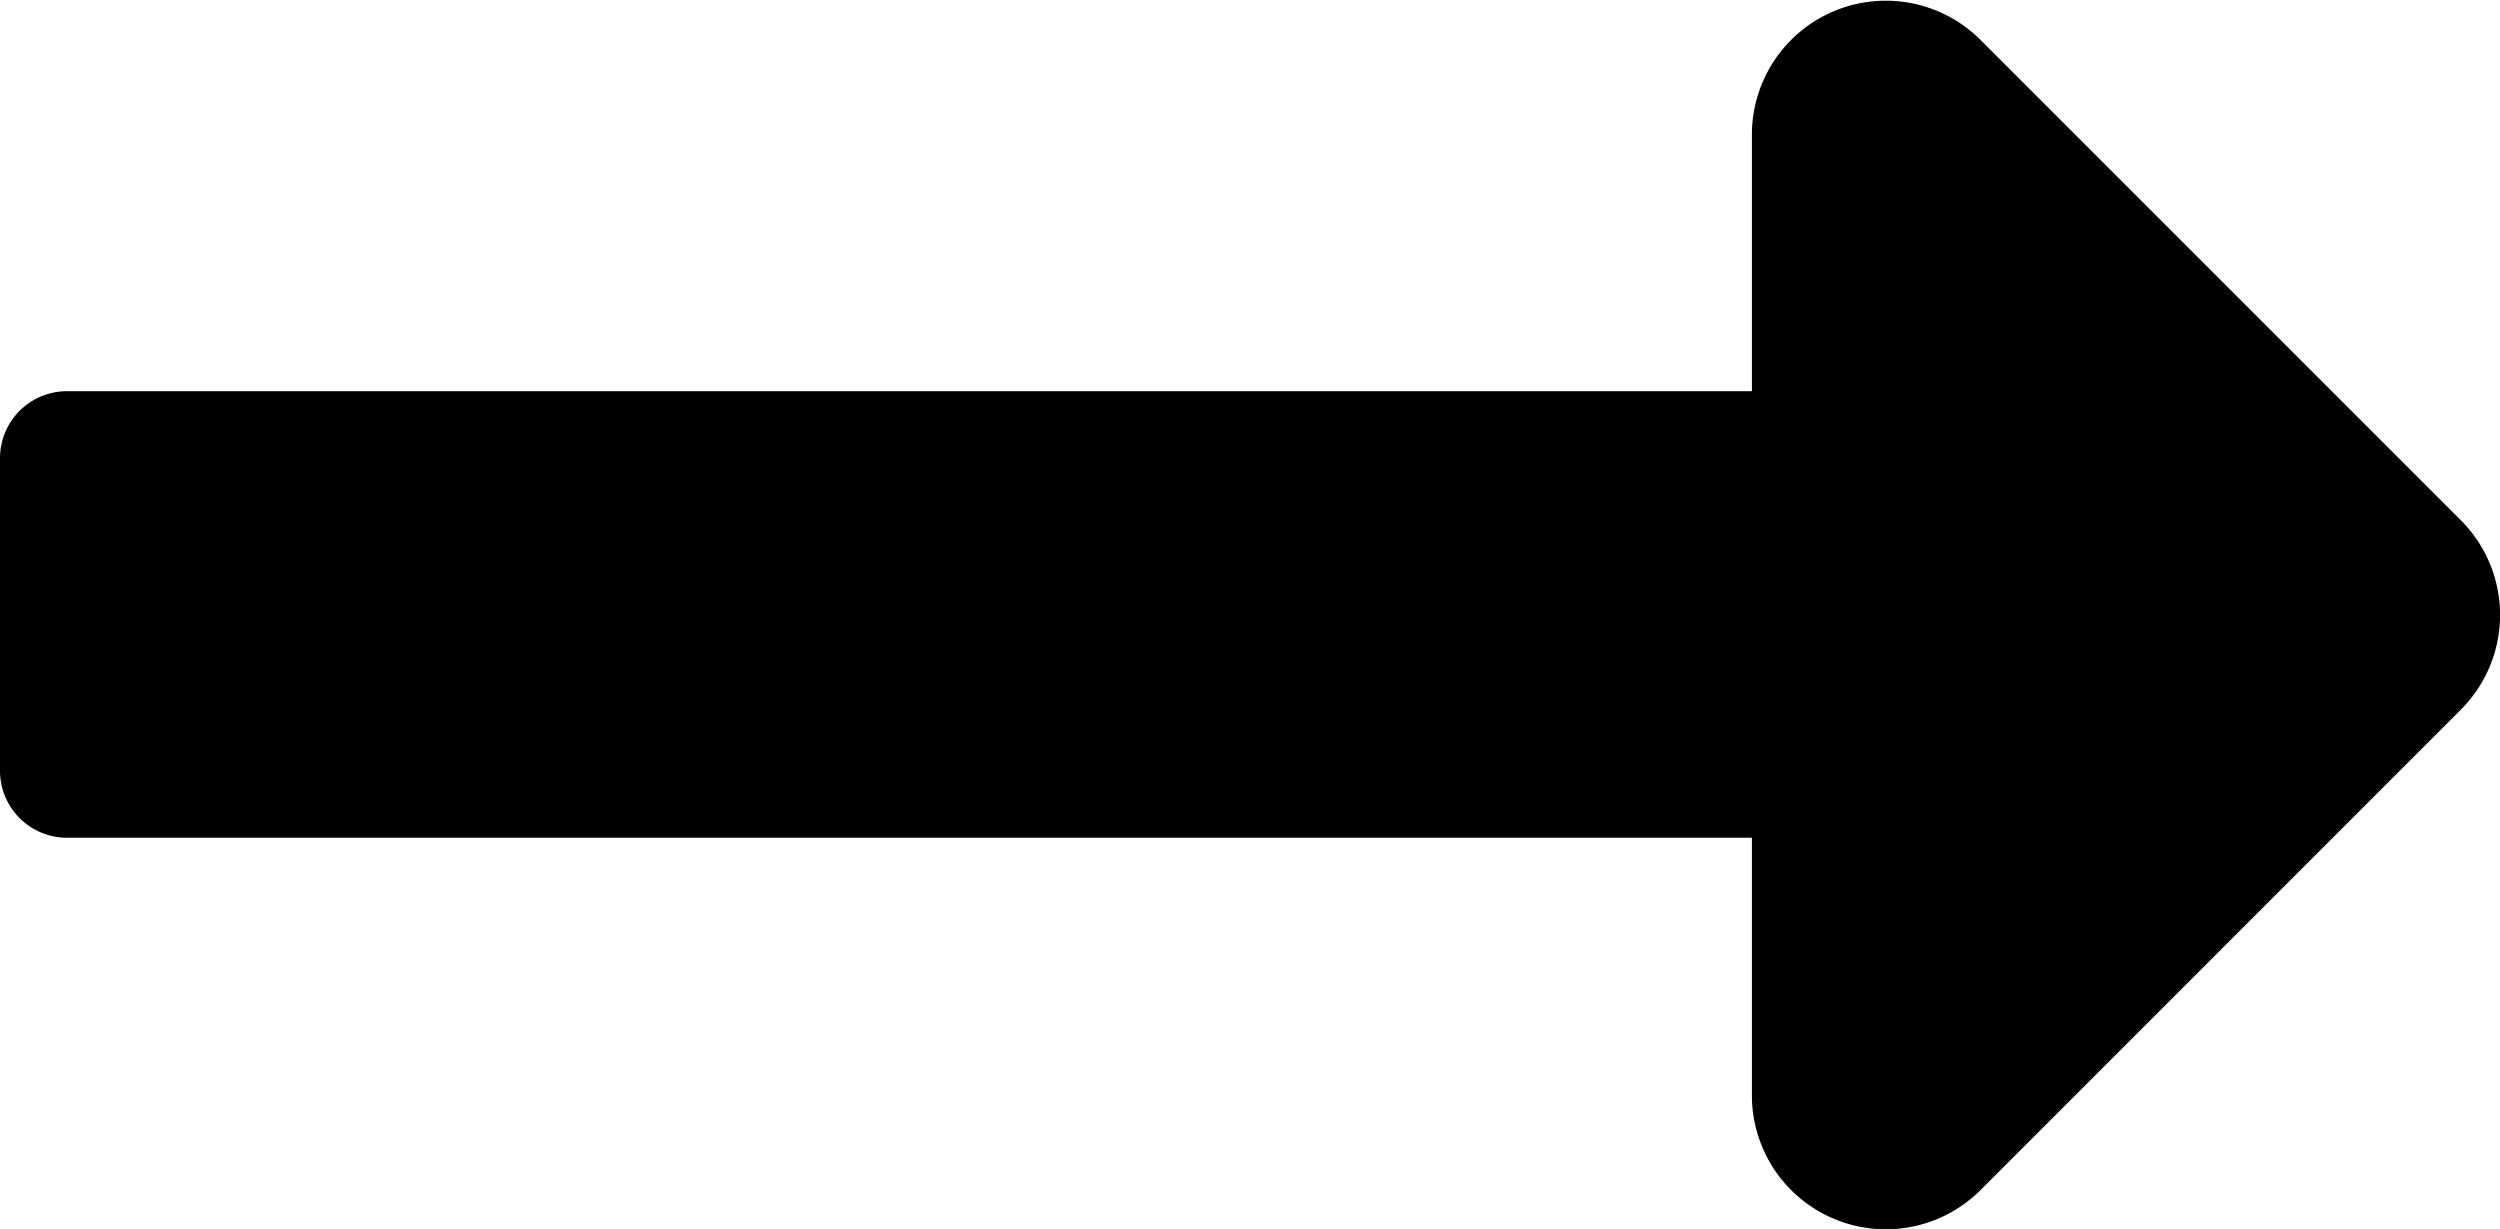
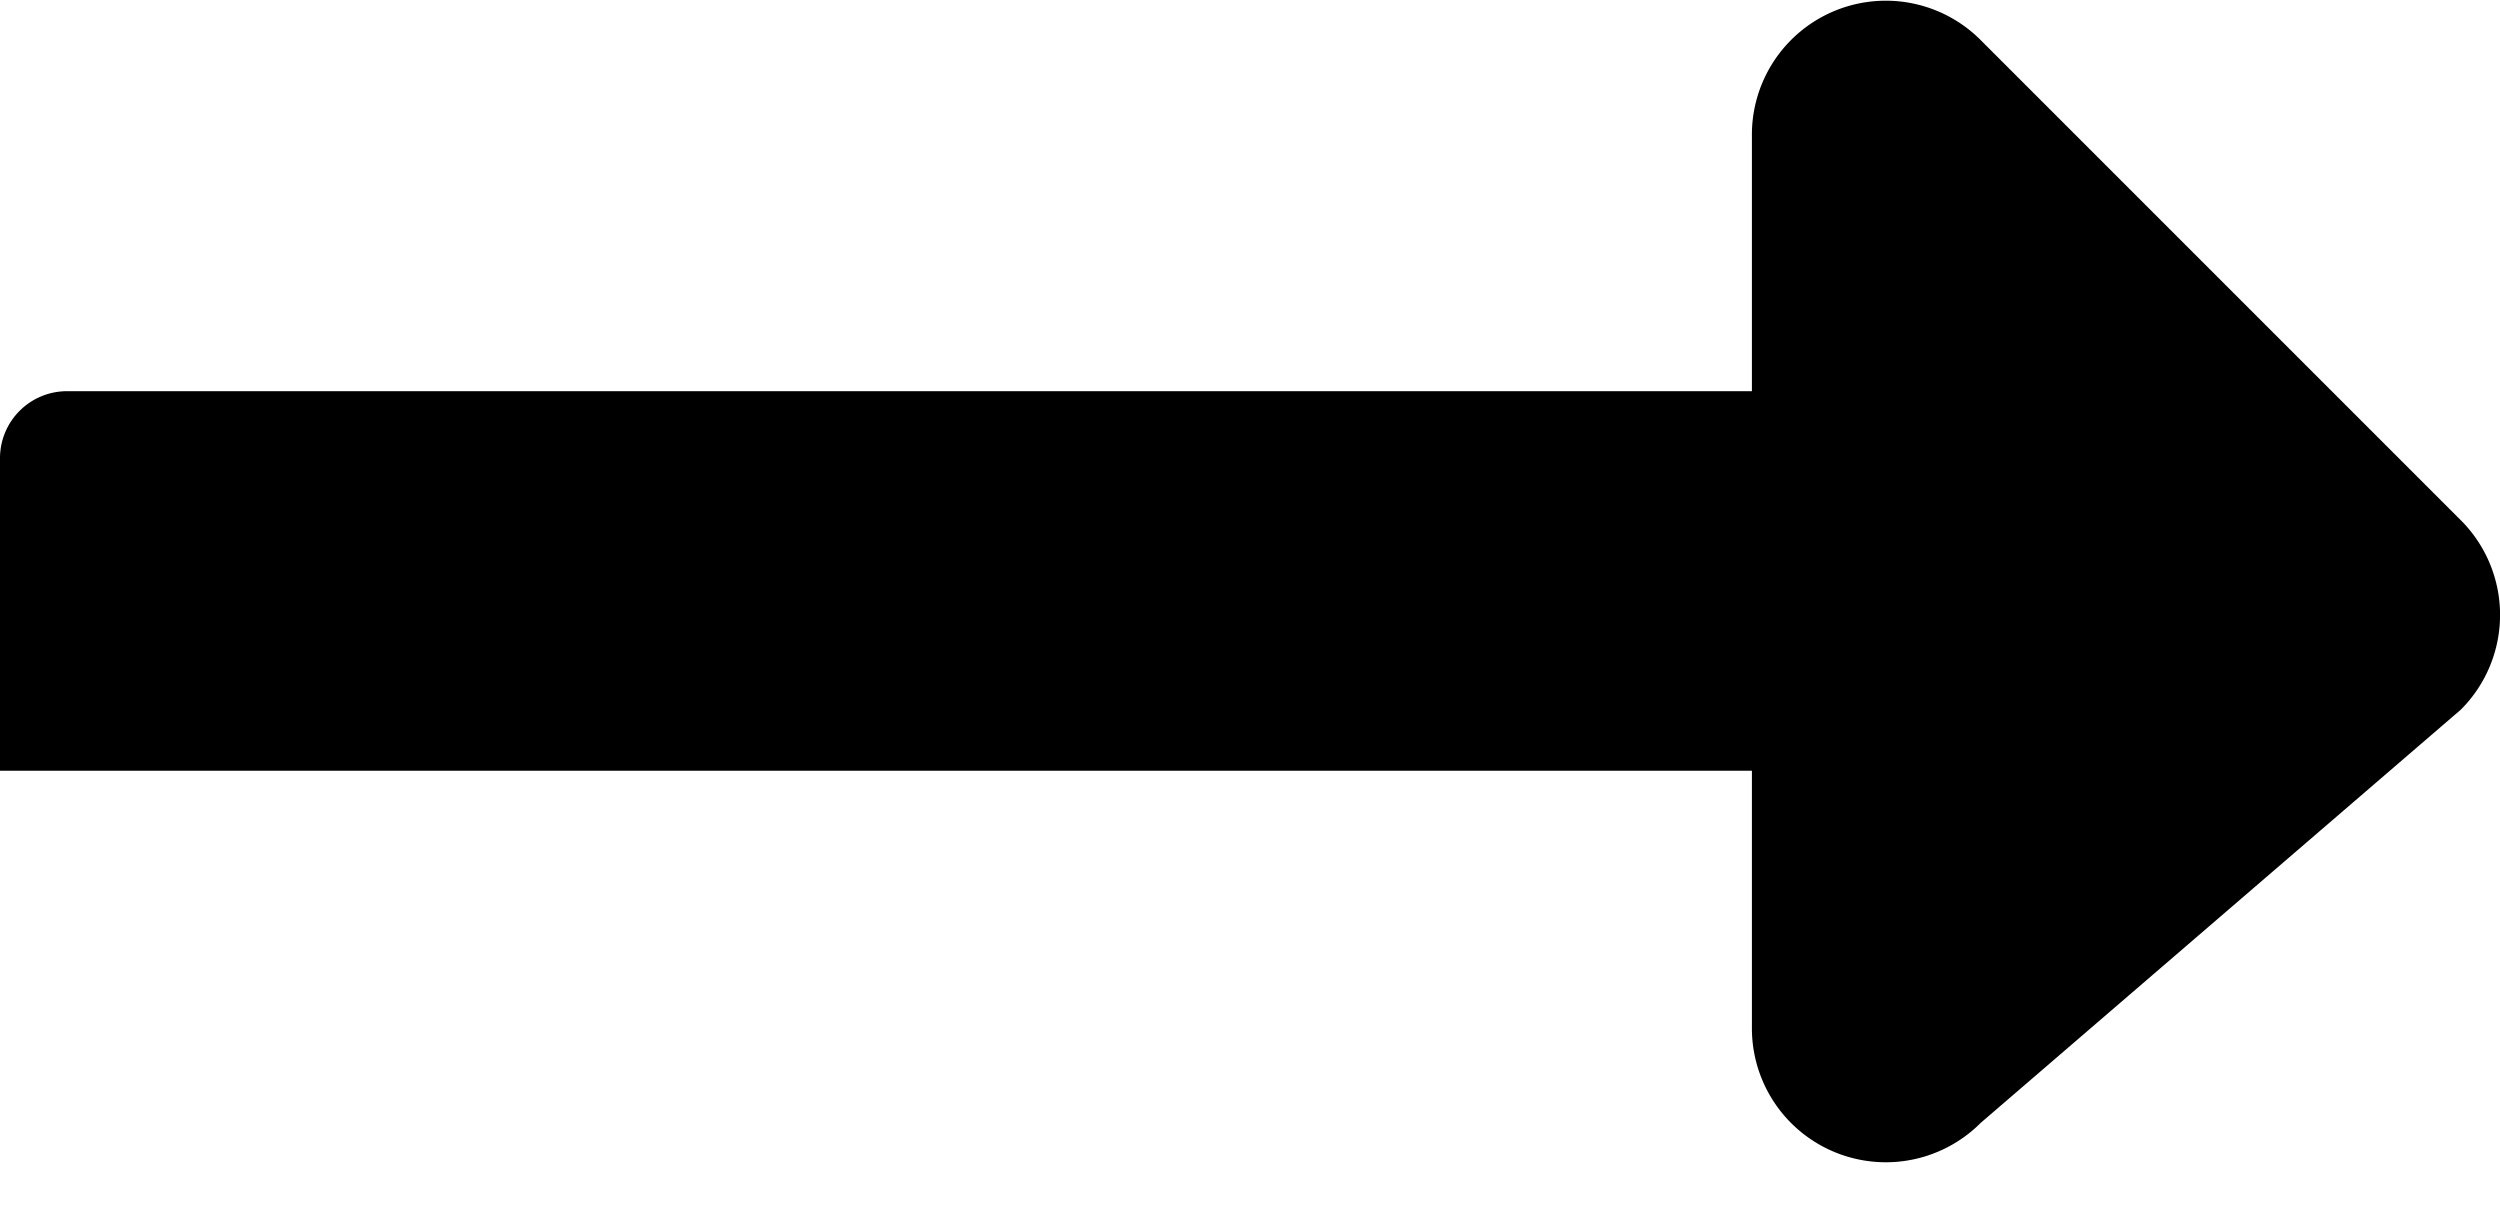
<svg xmlns="http://www.w3.org/2000/svg" width="21" height="10.323" viewBox="0 0 21 10.323">
-   <path id="Path_69" data-name="Path 69" d="M14.716-10.875H.563A.563.563,0,0,0,0-10.312v2.625a.563.563,0,0,0,.563.563H14.716v2.159a1.125,1.125,0,0,0,1.921.8L20.671-8.2a1.125,1.125,0,0,0,0-1.591l-4.034-4.034a1.125,1.125,0,0,0-1.921.8Z" transform="translate(0 14.161)" />
+   <path id="Path_69" data-name="Path 69" d="M14.716-10.875H.563A.563.563,0,0,0,0-10.312v2.625H14.716v2.159a1.125,1.125,0,0,0,1.921.8L20.671-8.2a1.125,1.125,0,0,0,0-1.591l-4.034-4.034a1.125,1.125,0,0,0-1.921.8Z" transform="translate(0 14.161)" />
</svg>